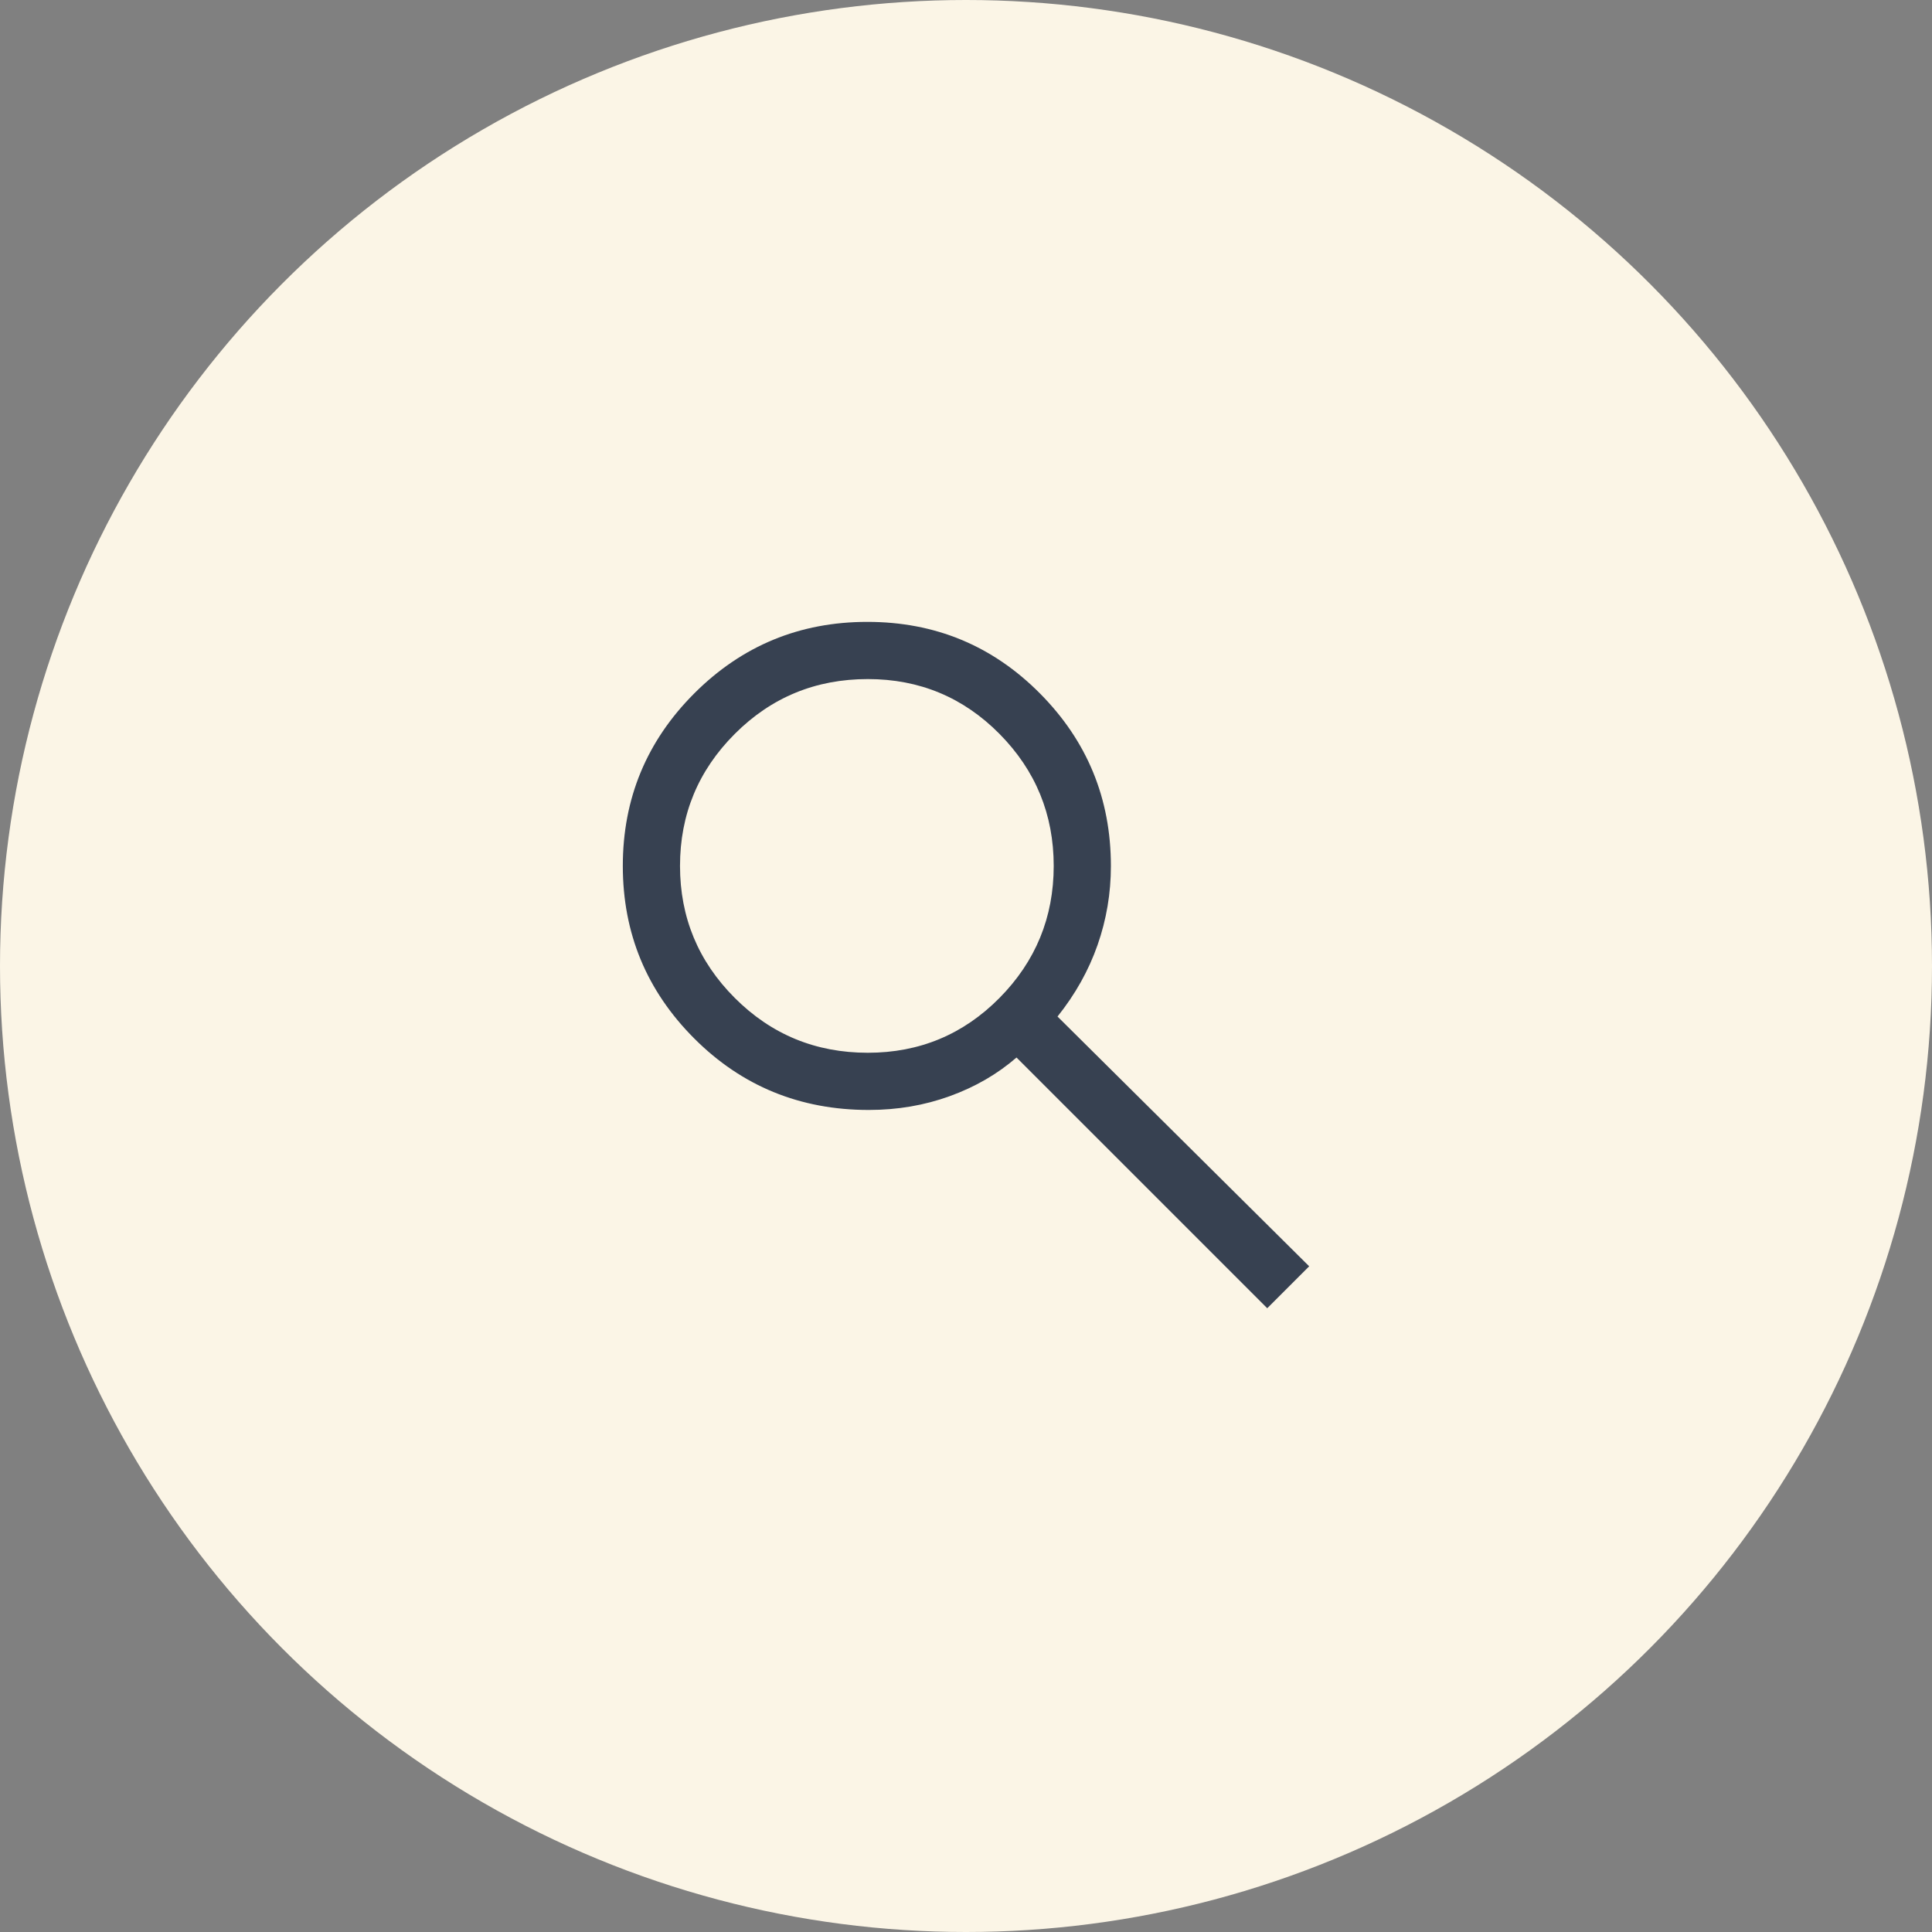
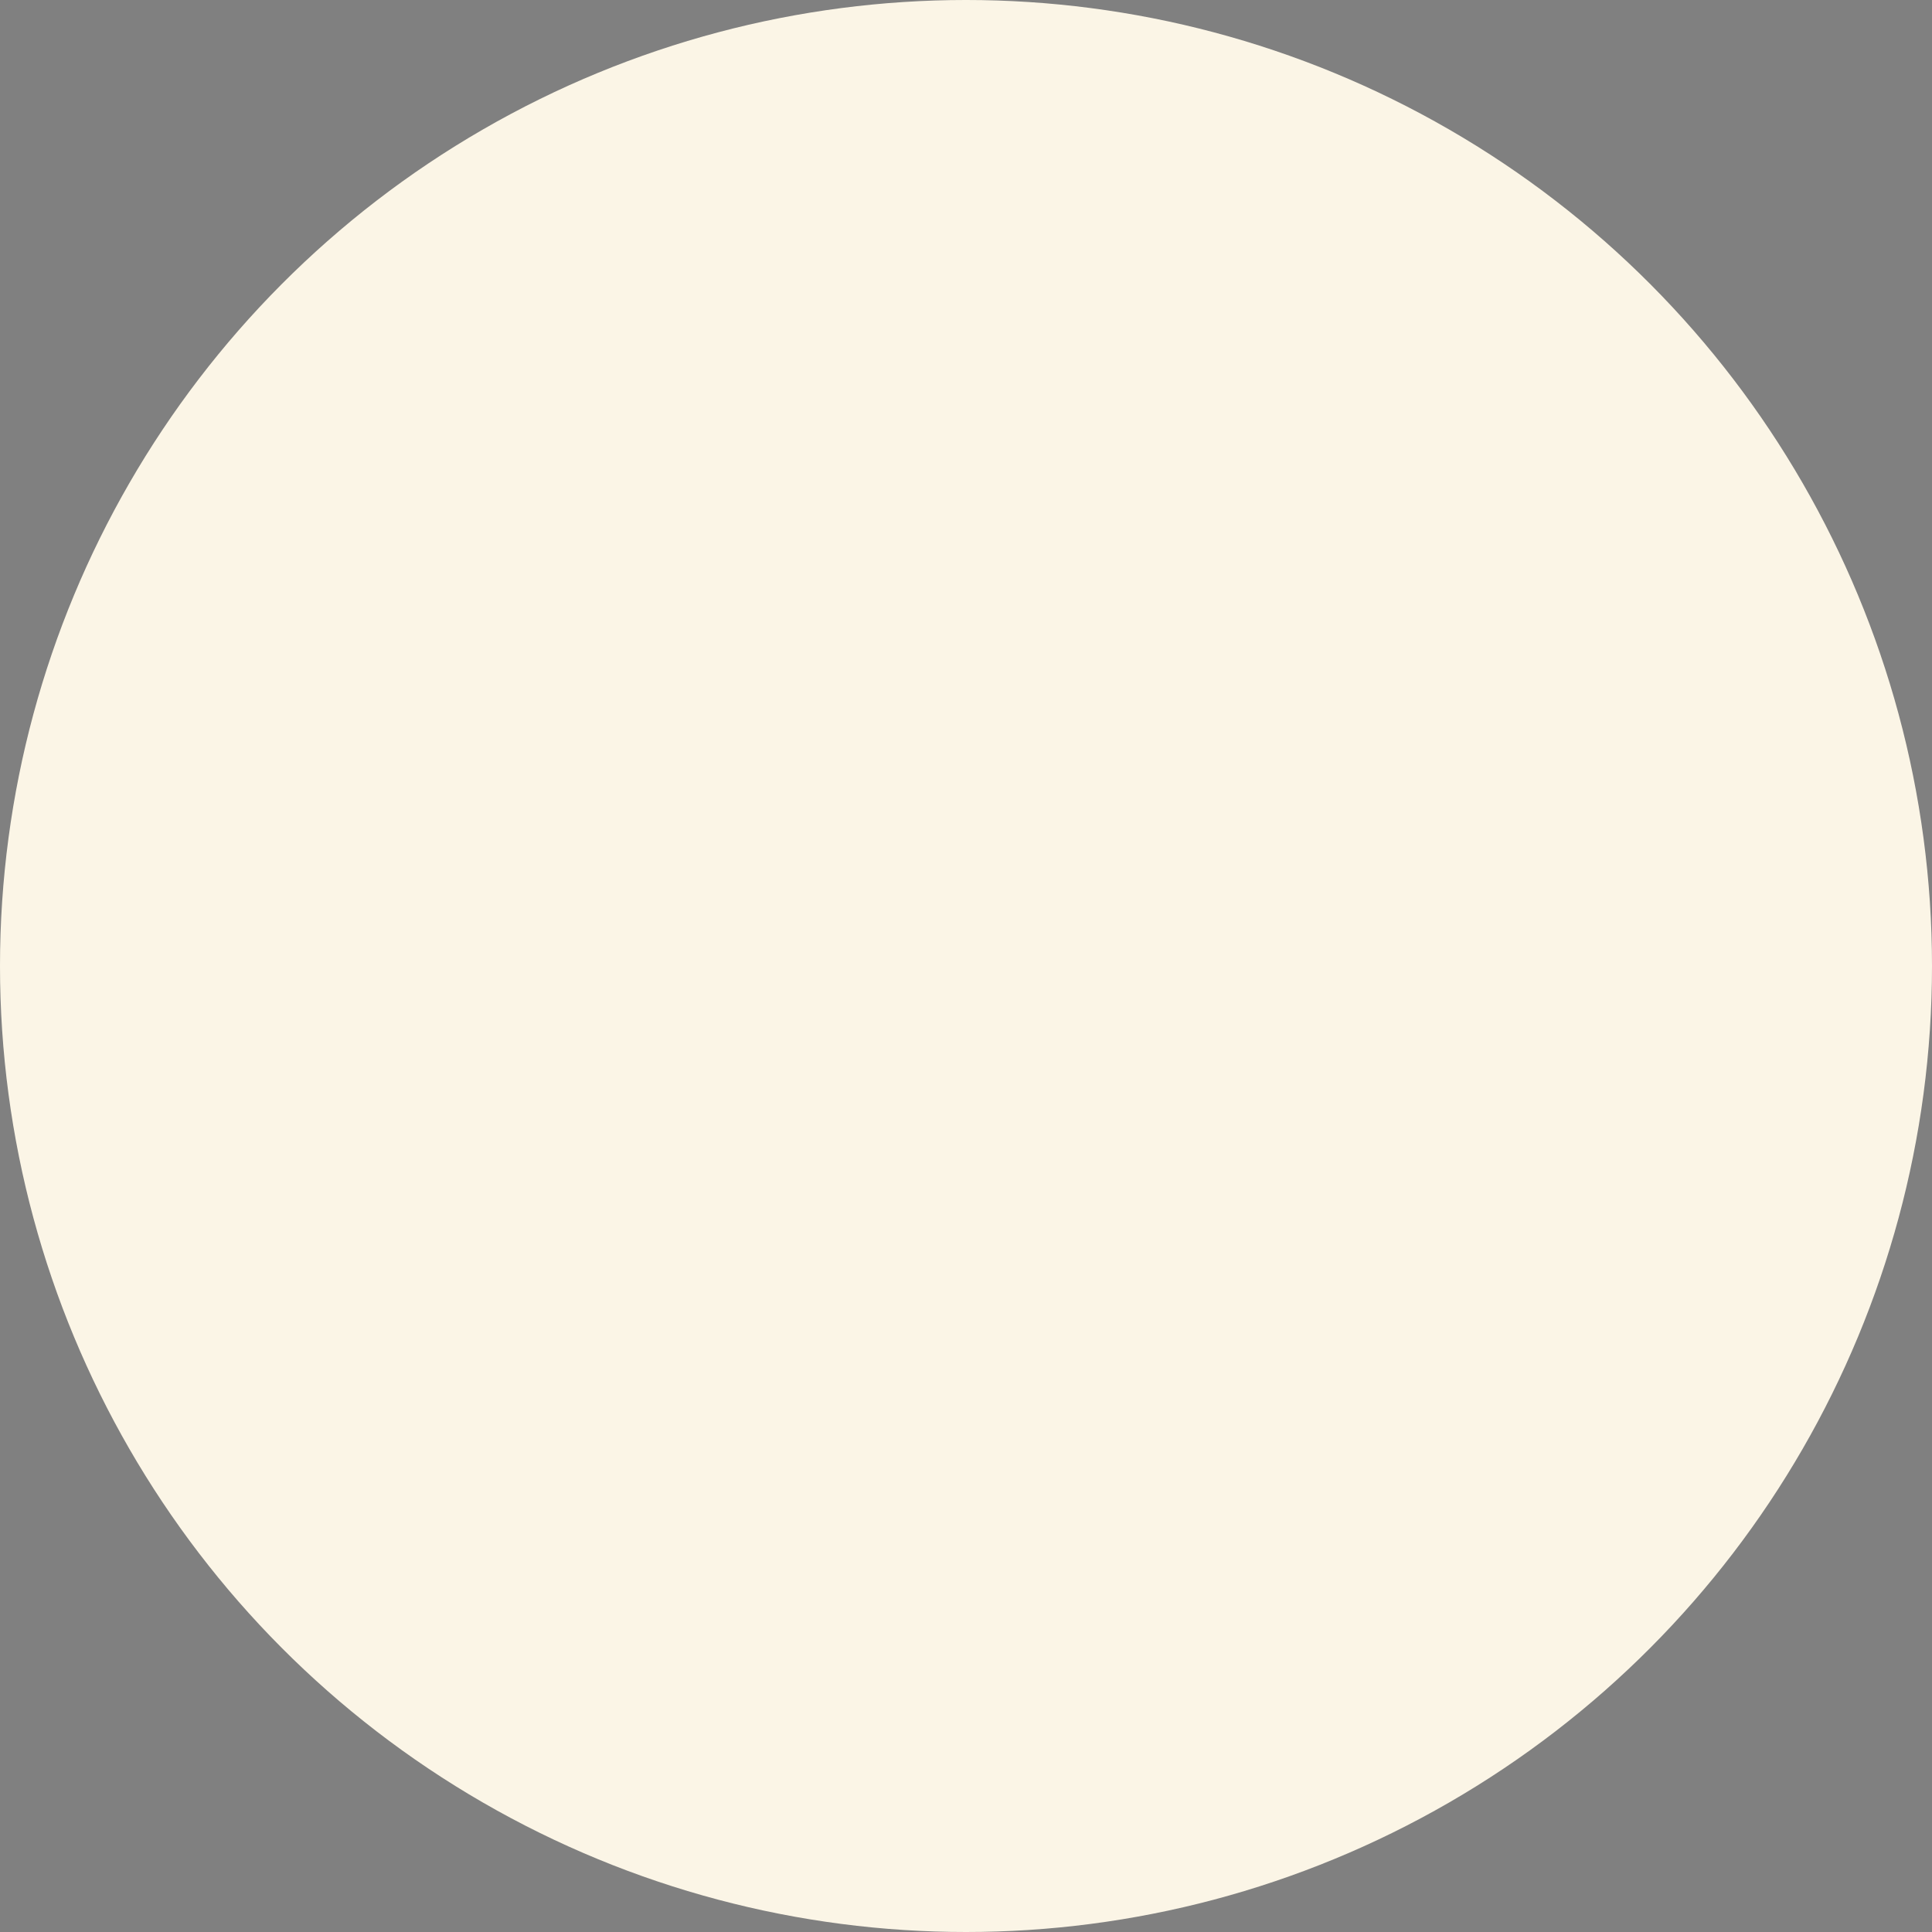
<svg xmlns="http://www.w3.org/2000/svg" width="76" height="76" viewBox="0 0 76 76" fill="none">
  <rect x="0" y="0" width="76" height="76" fill="#808080" stroke="none" />
  <circle cx="38" cy="38" r="38" fill="#FBF5E6" />
-   <path d="M49.85 51.463L39.987 41.6C39.237 42.25 38.363 42.757 37.364 43.119C36.365 43.482 35.302 43.663 34.175 43.663C31.471 43.663 29.182 42.725 27.309 40.85C25.436 38.975 24.5 36.713 24.5 34.063C24.5 31.413 25.438 29.15 27.312 27.275C29.188 25.4 31.456 24.463 34.119 24.463C36.781 24.463 39.044 25.4 40.906 27.275C42.769 29.15 43.7 31.415 43.7 34.069C43.7 35.14 43.525 36.175 43.175 37.175C42.825 38.175 42.3 39.113 41.6 39.988L51.5 49.813L49.85 51.463ZM34.138 41.413C36.169 41.413 37.895 40.694 39.317 39.257C40.739 37.819 41.45 36.088 41.45 34.063C41.45 32.038 40.739 30.307 39.317 28.869C37.895 27.432 36.169 26.713 34.138 26.713C32.085 26.713 30.341 27.432 28.905 28.869C27.468 30.307 26.75 32.038 26.75 34.063C26.75 36.088 27.468 37.819 28.905 39.257C30.341 40.694 32.085 41.413 34.138 41.413Z" fill="#374151" />
</svg>